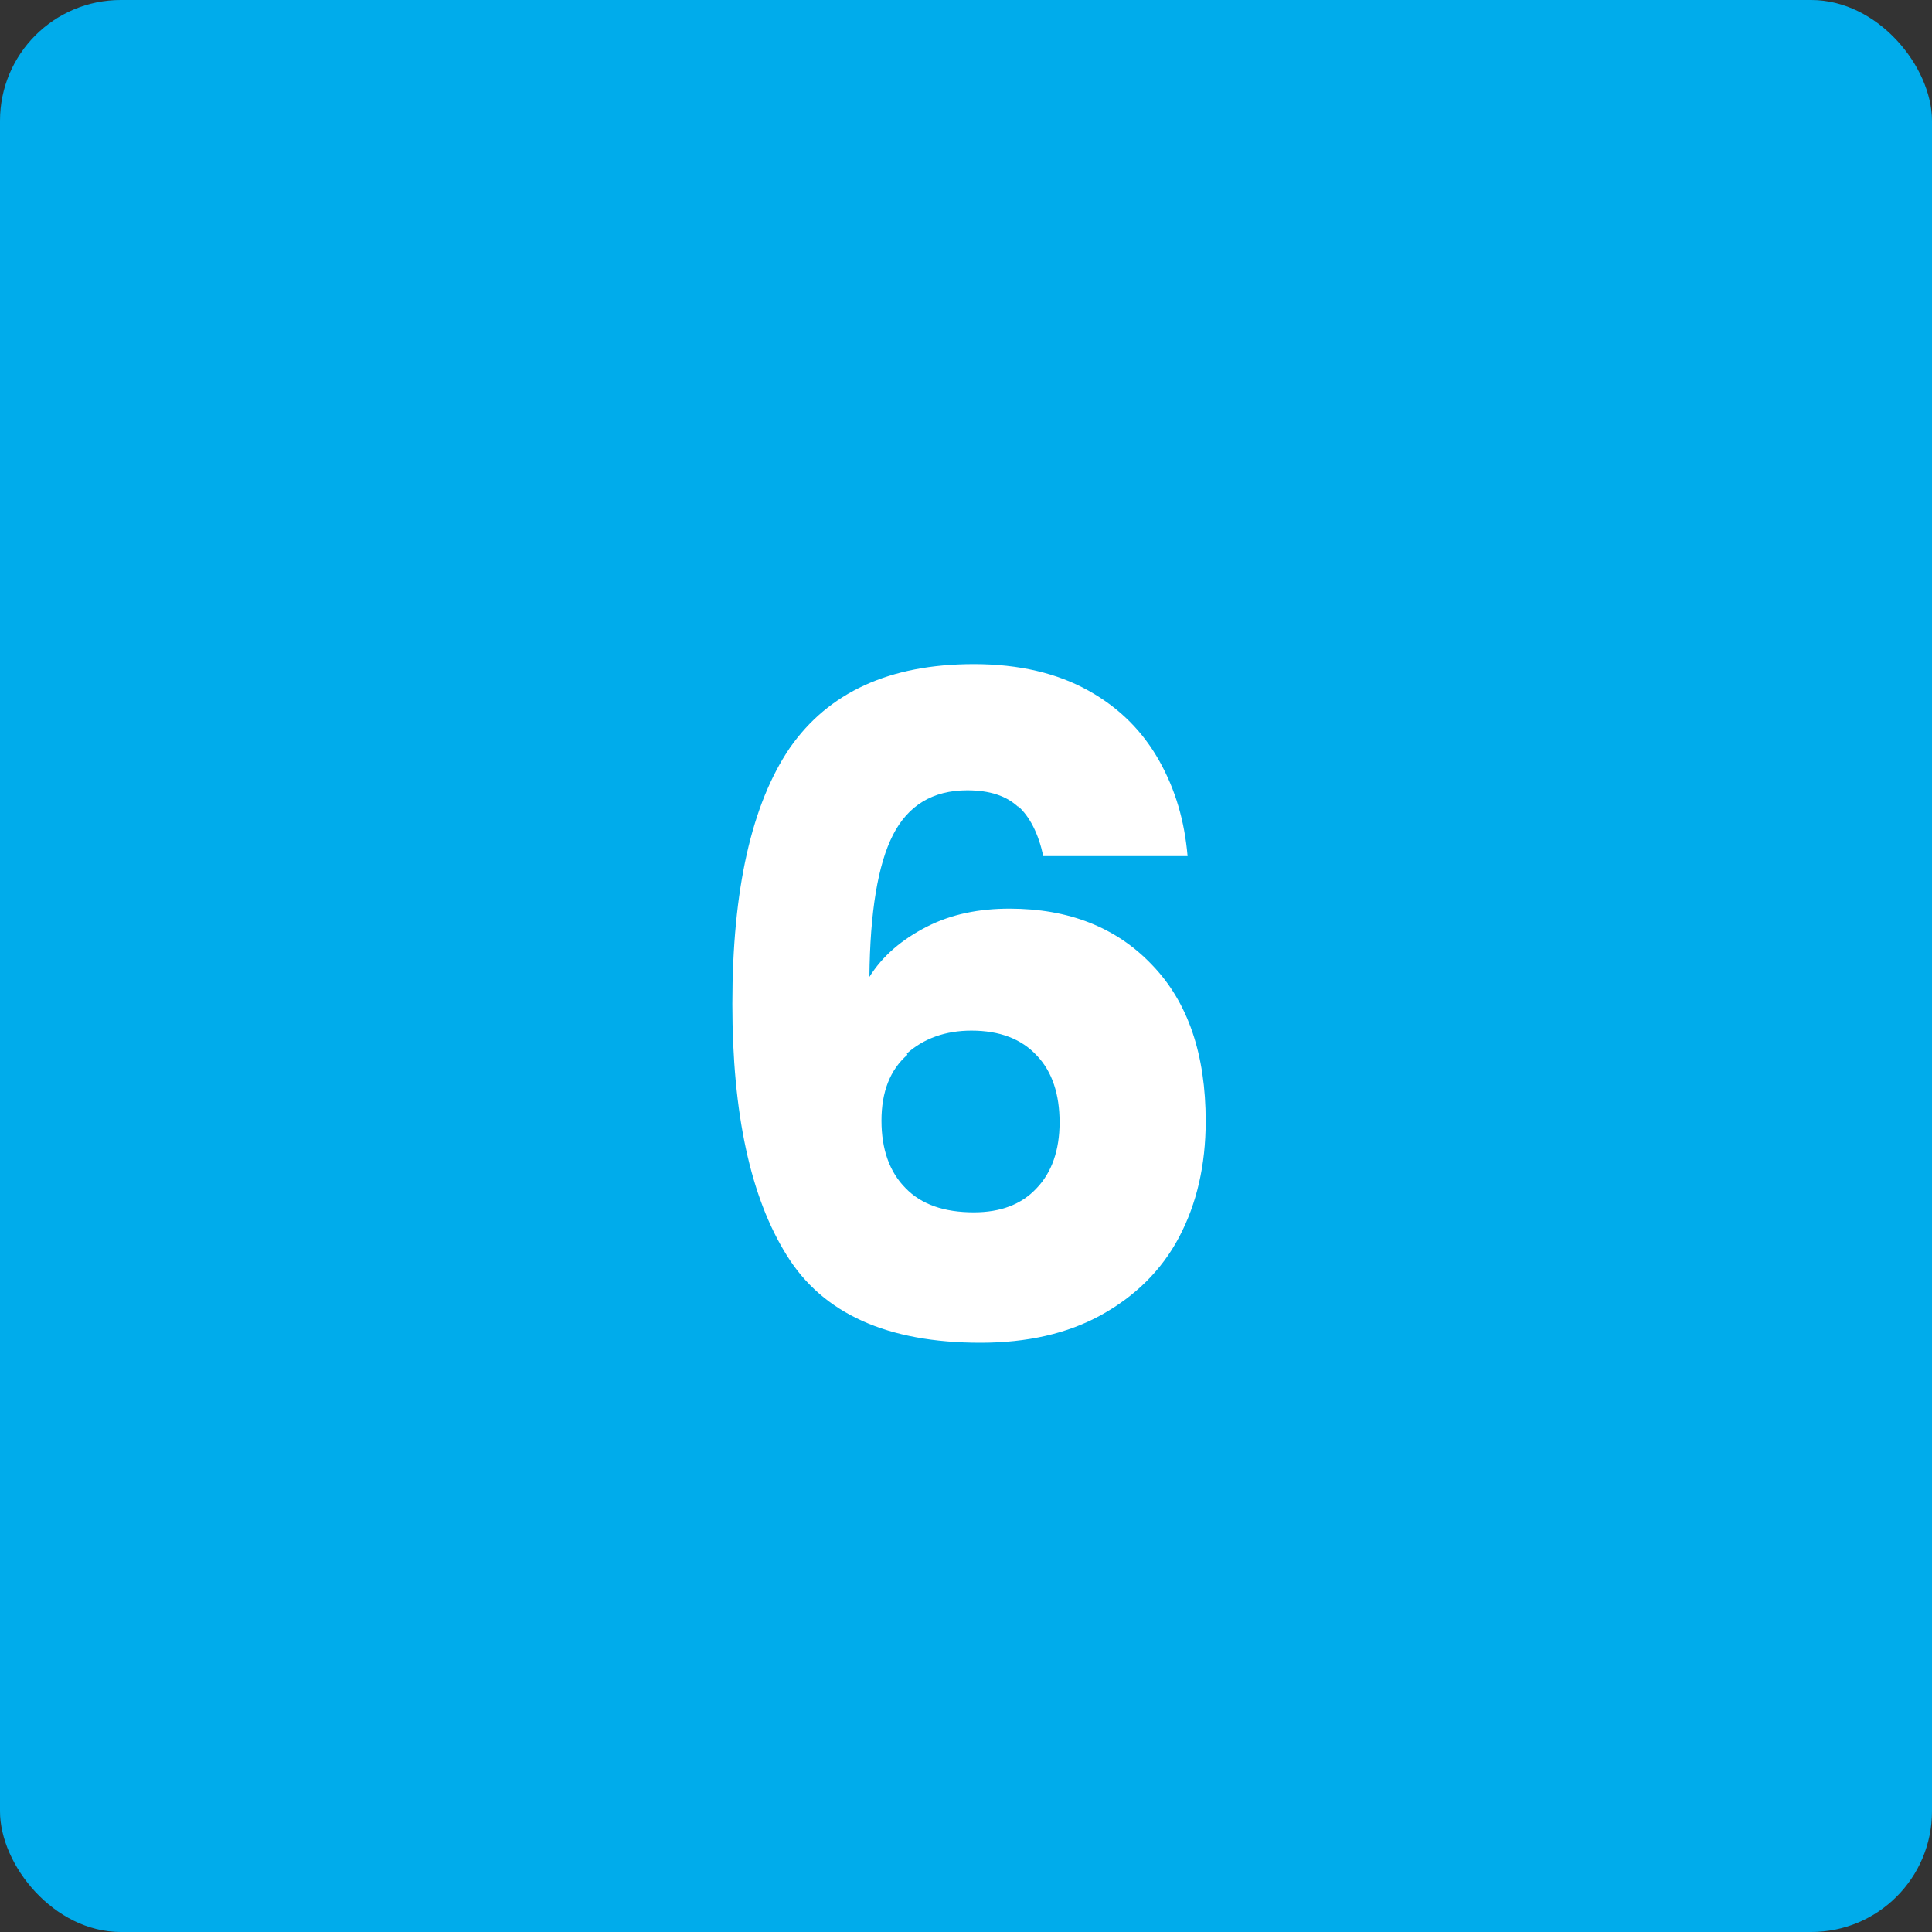
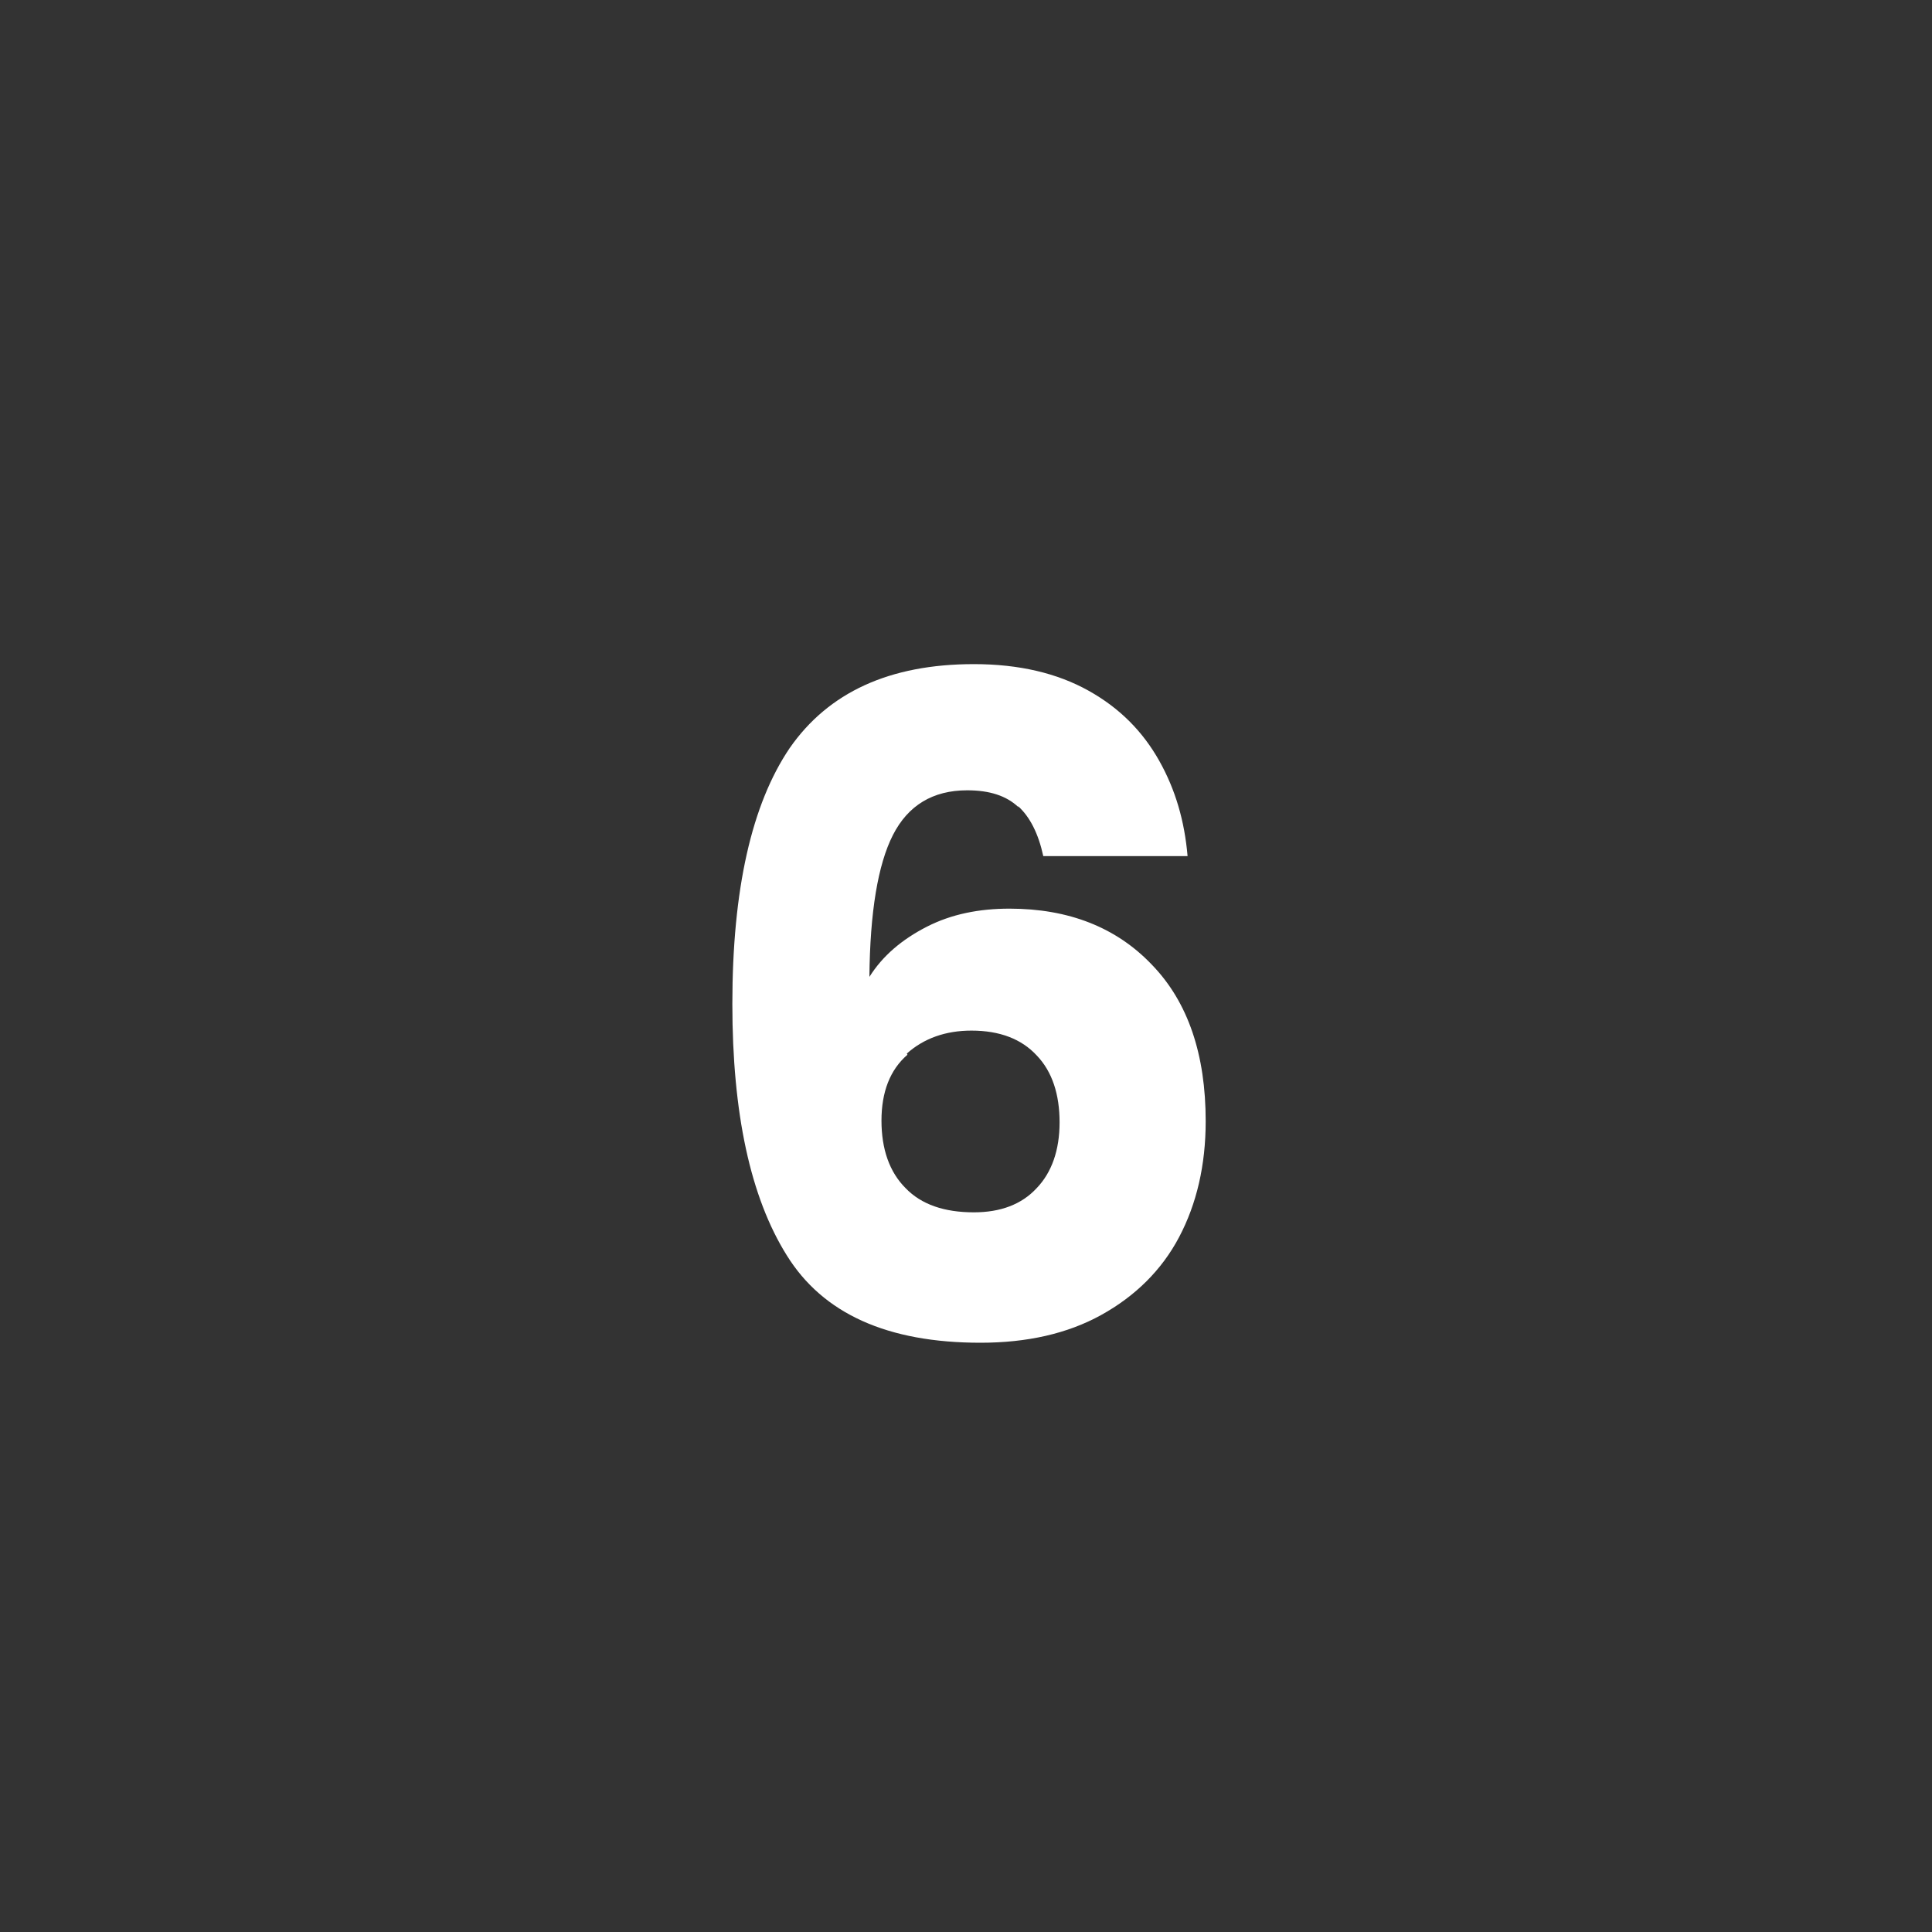
<svg xmlns="http://www.w3.org/2000/svg" id="_レイヤー_1" viewBox="0 0 32 32">
  <rect x="0" y="0" width="32" height="32" fill="#333333" stroke="none" />
  <defs>
    <style>.cls-2{isolation:isolate}</style>
  </defs>
-   <rect id="_長方形_4863" width="32" height="32" rx="2" ry="2" style="fill:#00aceb" />
  <g id="_3" class="cls-2">
    <path d="M16.87 13.37c-.2-.19-.48-.28-.85-.28-.57 0-.98.25-1.23.74s-.38 1.28-.39 2.35c.22-.35.54-.62.95-.83s.87-.3 1.37-.3c.98 0 1.77.31 2.36.93.6.62.89 1.49.89 2.59 0 .73-.15 1.37-.44 1.92-.29.55-.73.98-1.29 1.29-.56.31-1.23.46-2 .46-1.54 0-2.61-.48-3.21-1.45-.6-.96-.9-2.35-.9-4.16 0-1.9.32-3.31.95-4.24.64-.92 1.65-1.39 3.05-1.39.75 0 1.38.15 1.9.44s.9.68 1.17 1.16c.27.48.42 1 .47 1.58h-2.39c-.08-.37-.22-.65-.42-.83Zm-1.84 4.1c-.29.25-.43.62-.43 1.09s.13.85.4 1.12c.26.27.64.4 1.13.4.44 0 .79-.13 1.04-.4.25-.26.38-.63.38-1.09s-.12-.84-.38-1.11c-.25-.27-.61-.41-1.08-.41-.43 0-.79.13-1.07.38Z" class="cls-2" style="fill:#fff" />
  </g>
</svg>